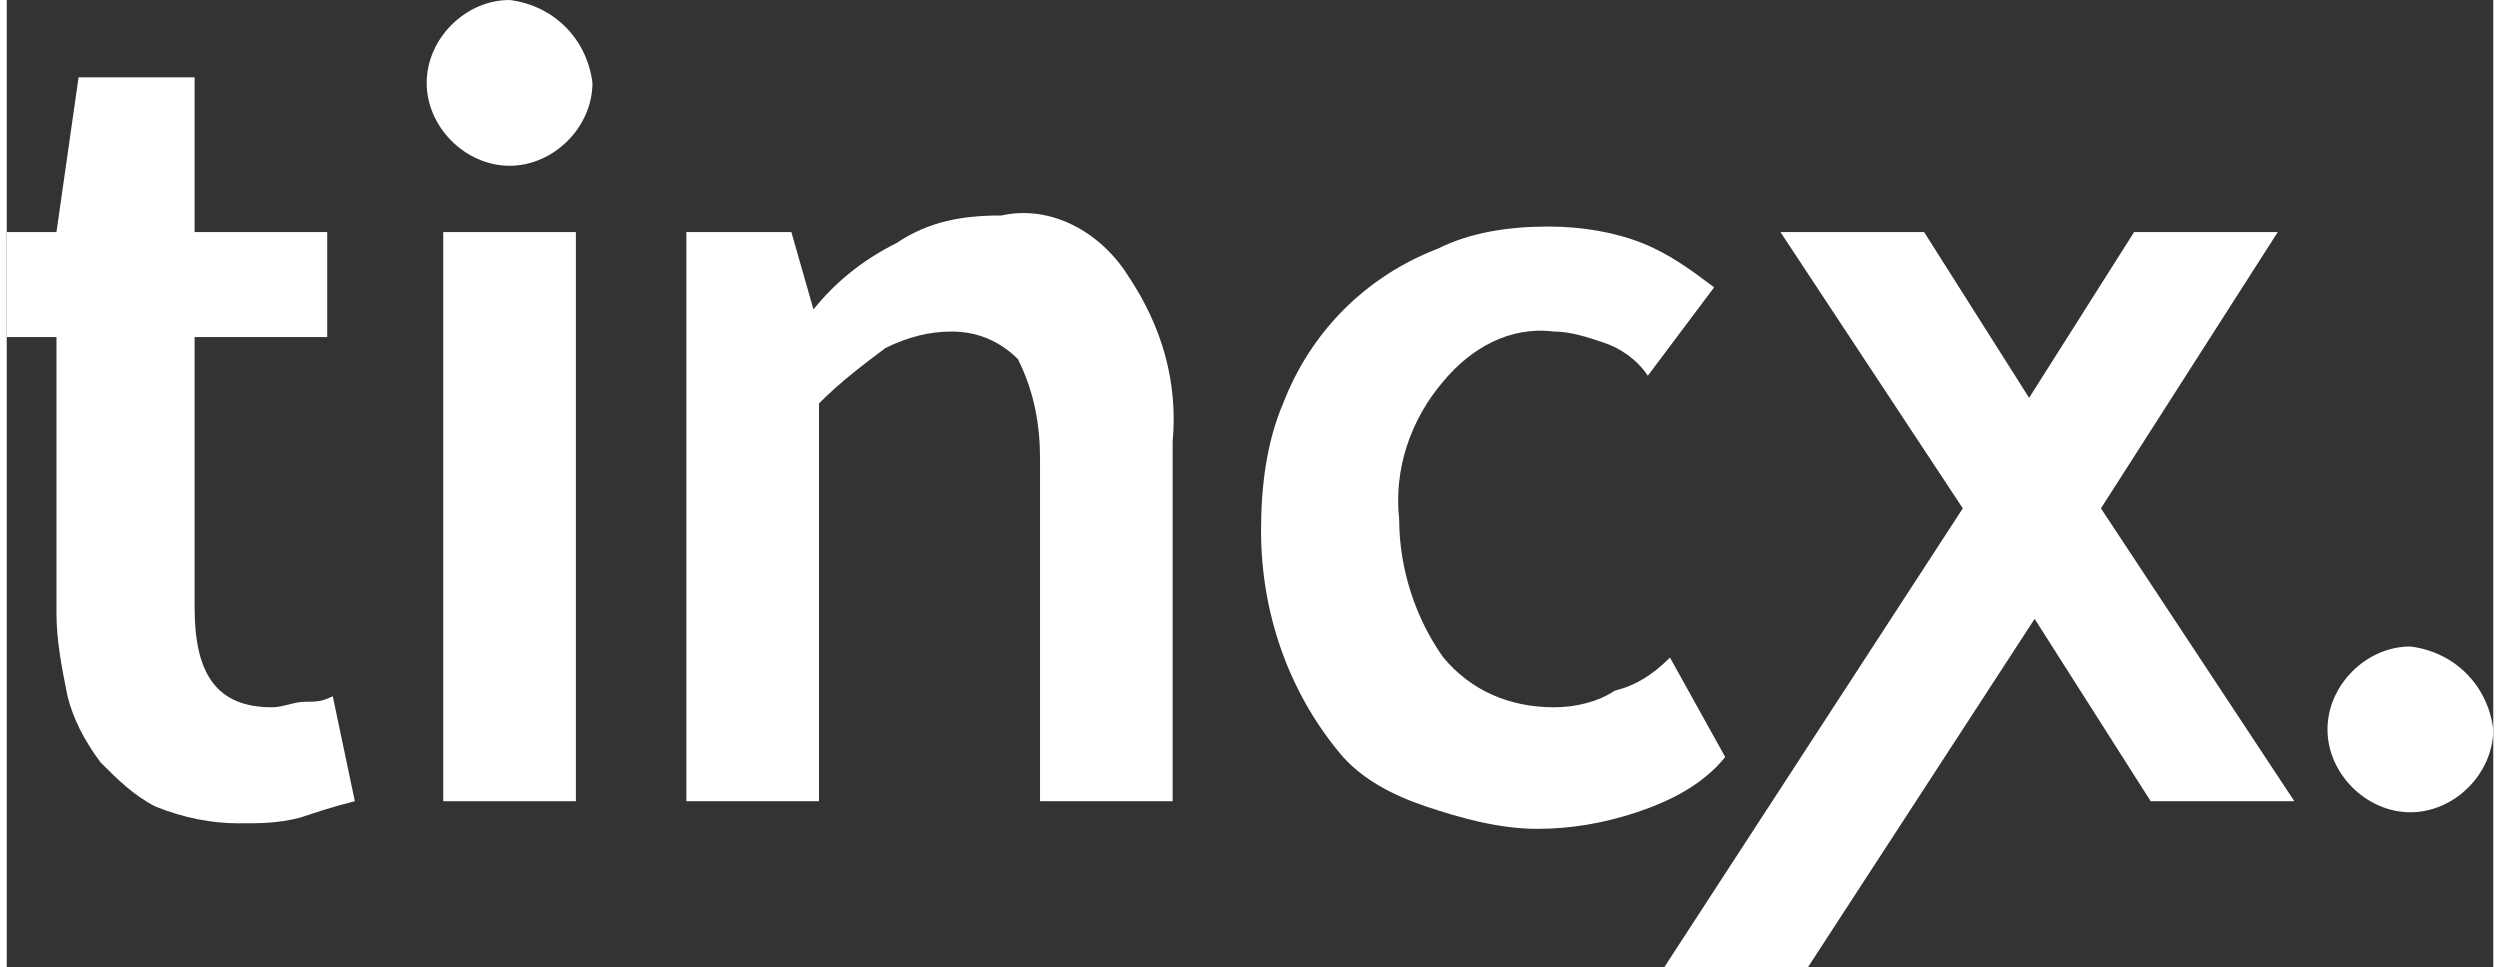
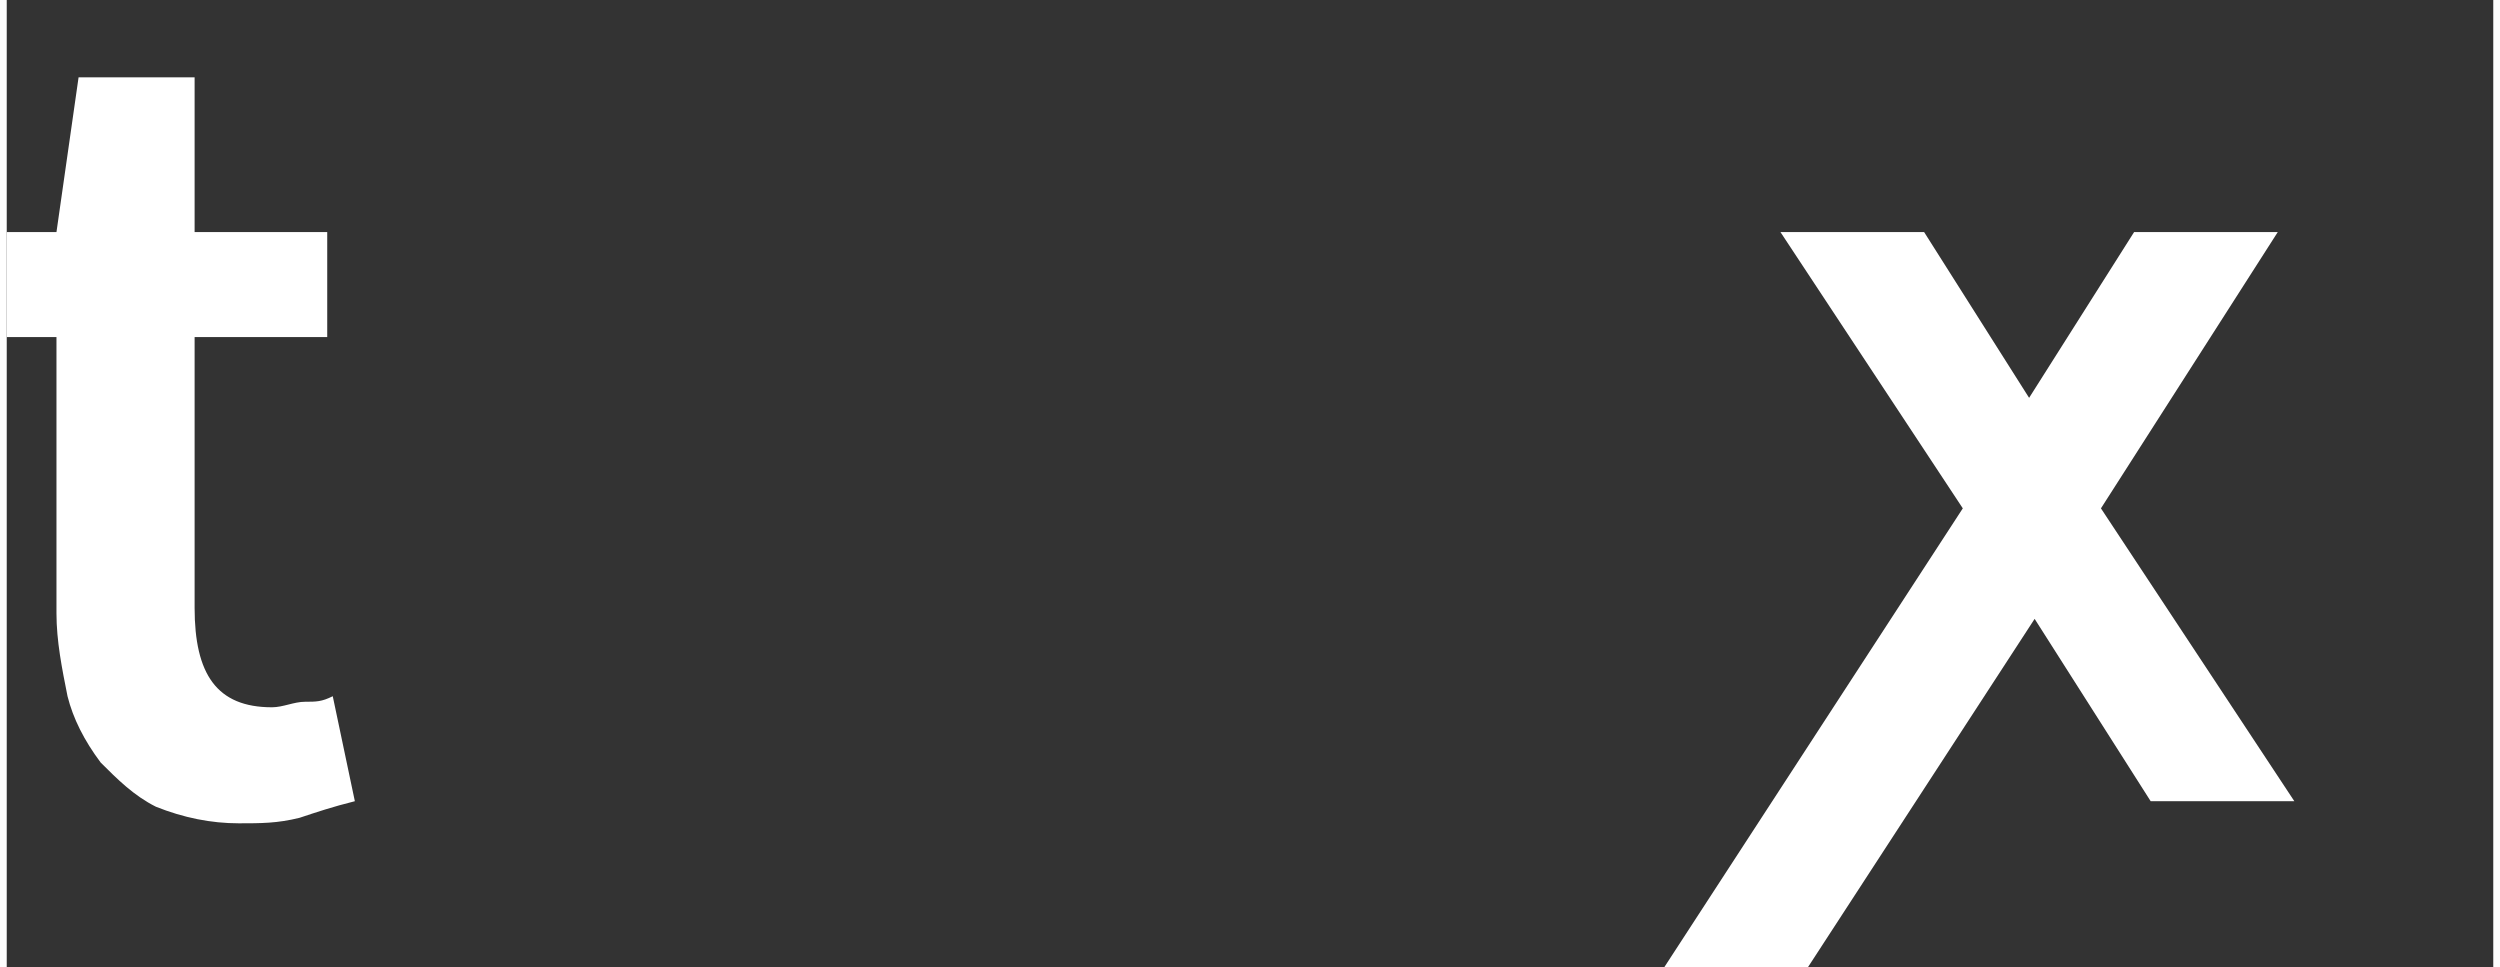
<svg xmlns="http://www.w3.org/2000/svg" width="106" height="41" viewBox="0 0 45 17.5">
  <rect x="0" y="0" width="45" height="17.5" fill="#333333" stroke="none" />
-   <path fill="#fff" d="M18,3.9c-0.7,0-1.3,0.1-1.9,0.5c-0.6,0.3-1.1,0.7-1.5,1.2l-0.4-1.4h-1.9v10.3h2.4V7.3c0.4-0.4,0.8-0.7,1.2-1  C16.3,6.1,16.7,6,17.1,6c0.5,0,0.9,0.2,1.2,0.5c0.3,0.6,0.4,1.2,0.4,1.8v6.2h2.4V8c0.1-1.1-0.2-2.1-0.8-3C19.8,4.2,18.9,3.7,18,3.9z" />
-   <path fill="#fff" d="M30.1,11.9c-0.3,0.3-0.6,0.5-1,0.6c-0.3,0.2-0.7,0.3-1.1,0.3c-0.8,0-1.5-0.3-2-0.9c-0.5-0.7-0.8-1.6-0.8-2.5  c-0.1-0.9,0.2-1.8,0.8-2.5c0.5-0.6,1.2-1,2-0.9c0.3,0,0.6,0.1,0.9,0.2c0.3,0.1,0.6,0.3,0.8,0.6l1.2-1.6c-0.4-0.3-0.8-0.6-1.3-0.8  c-0.5-0.2-1.1-0.3-1.7-0.3c-0.7,0-1.4,0.1-2,0.4C24.6,5,23.6,6,23.1,7.3c-0.3,0.7-0.4,1.5-0.4,2.3c0,1.5,0.5,2.9,1.4,4  c0.4,0.5,1,0.8,1.6,1c0.6,0.2,1.3,0.4,2,0.4c0.6,0,1.2-0.1,1.8-0.3c0.6-0.2,1.2-0.5,1.6-1L30.1,11.9z" />
-   <rect fill="#fff" x="7.9" y="4.2" width="2.4" height="10.3" />
-   <path fill="#fff" d="M9.1,0C8.3,0,7.6,0.7,7.6,1.5C7.6,2.3,8.3,3,9.1,3s1.5-0.7,1.5-1.5C10.5,0.7,9.9,0.1,9.1,0z" />
-   <path fill="#fff" d="M43.5,11.7c-0.8,0-1.5,0.7-1.5,1.5s0.7,1.5,1.5,1.5S45,14,45,13.2C44.9,12.4,44.3,11.8,43.5,11.7z" />
  <path fill="#fff" d="M5.4,12.7c-0.2,0-0.4,0.1-0.6,0.1c-1,0-1.4-0.6-1.4-1.8V6.1h2.4V4.2H3.4V1.4H1.3L0.9,4.2H0v1.9h0.9v5  c0,0.5,0.1,1,0.2,1.5c0.1,0.4,0.3,0.8,0.6,1.2c0.3,0.3,0.6,0.6,1,0.8c0.5,0.2,1,0.3,1.5,0.3c0.4,0,0.7,0,1.1-0.1  c0.3-0.1,0.6-0.2,1-0.3l-0.4-1.9C5.7,12.7,5.6,12.7,5.4,12.7z" />
  <path fill="#fff" d="M41.1,4.2h-2.6l-1.9,3l-1.9-3h-2.6l3.3,5L30,17.5h2.6l4.1-6.3l2.1,3.3h2.6l-3.5-5.3L41.1,4.2z" />
</svg>